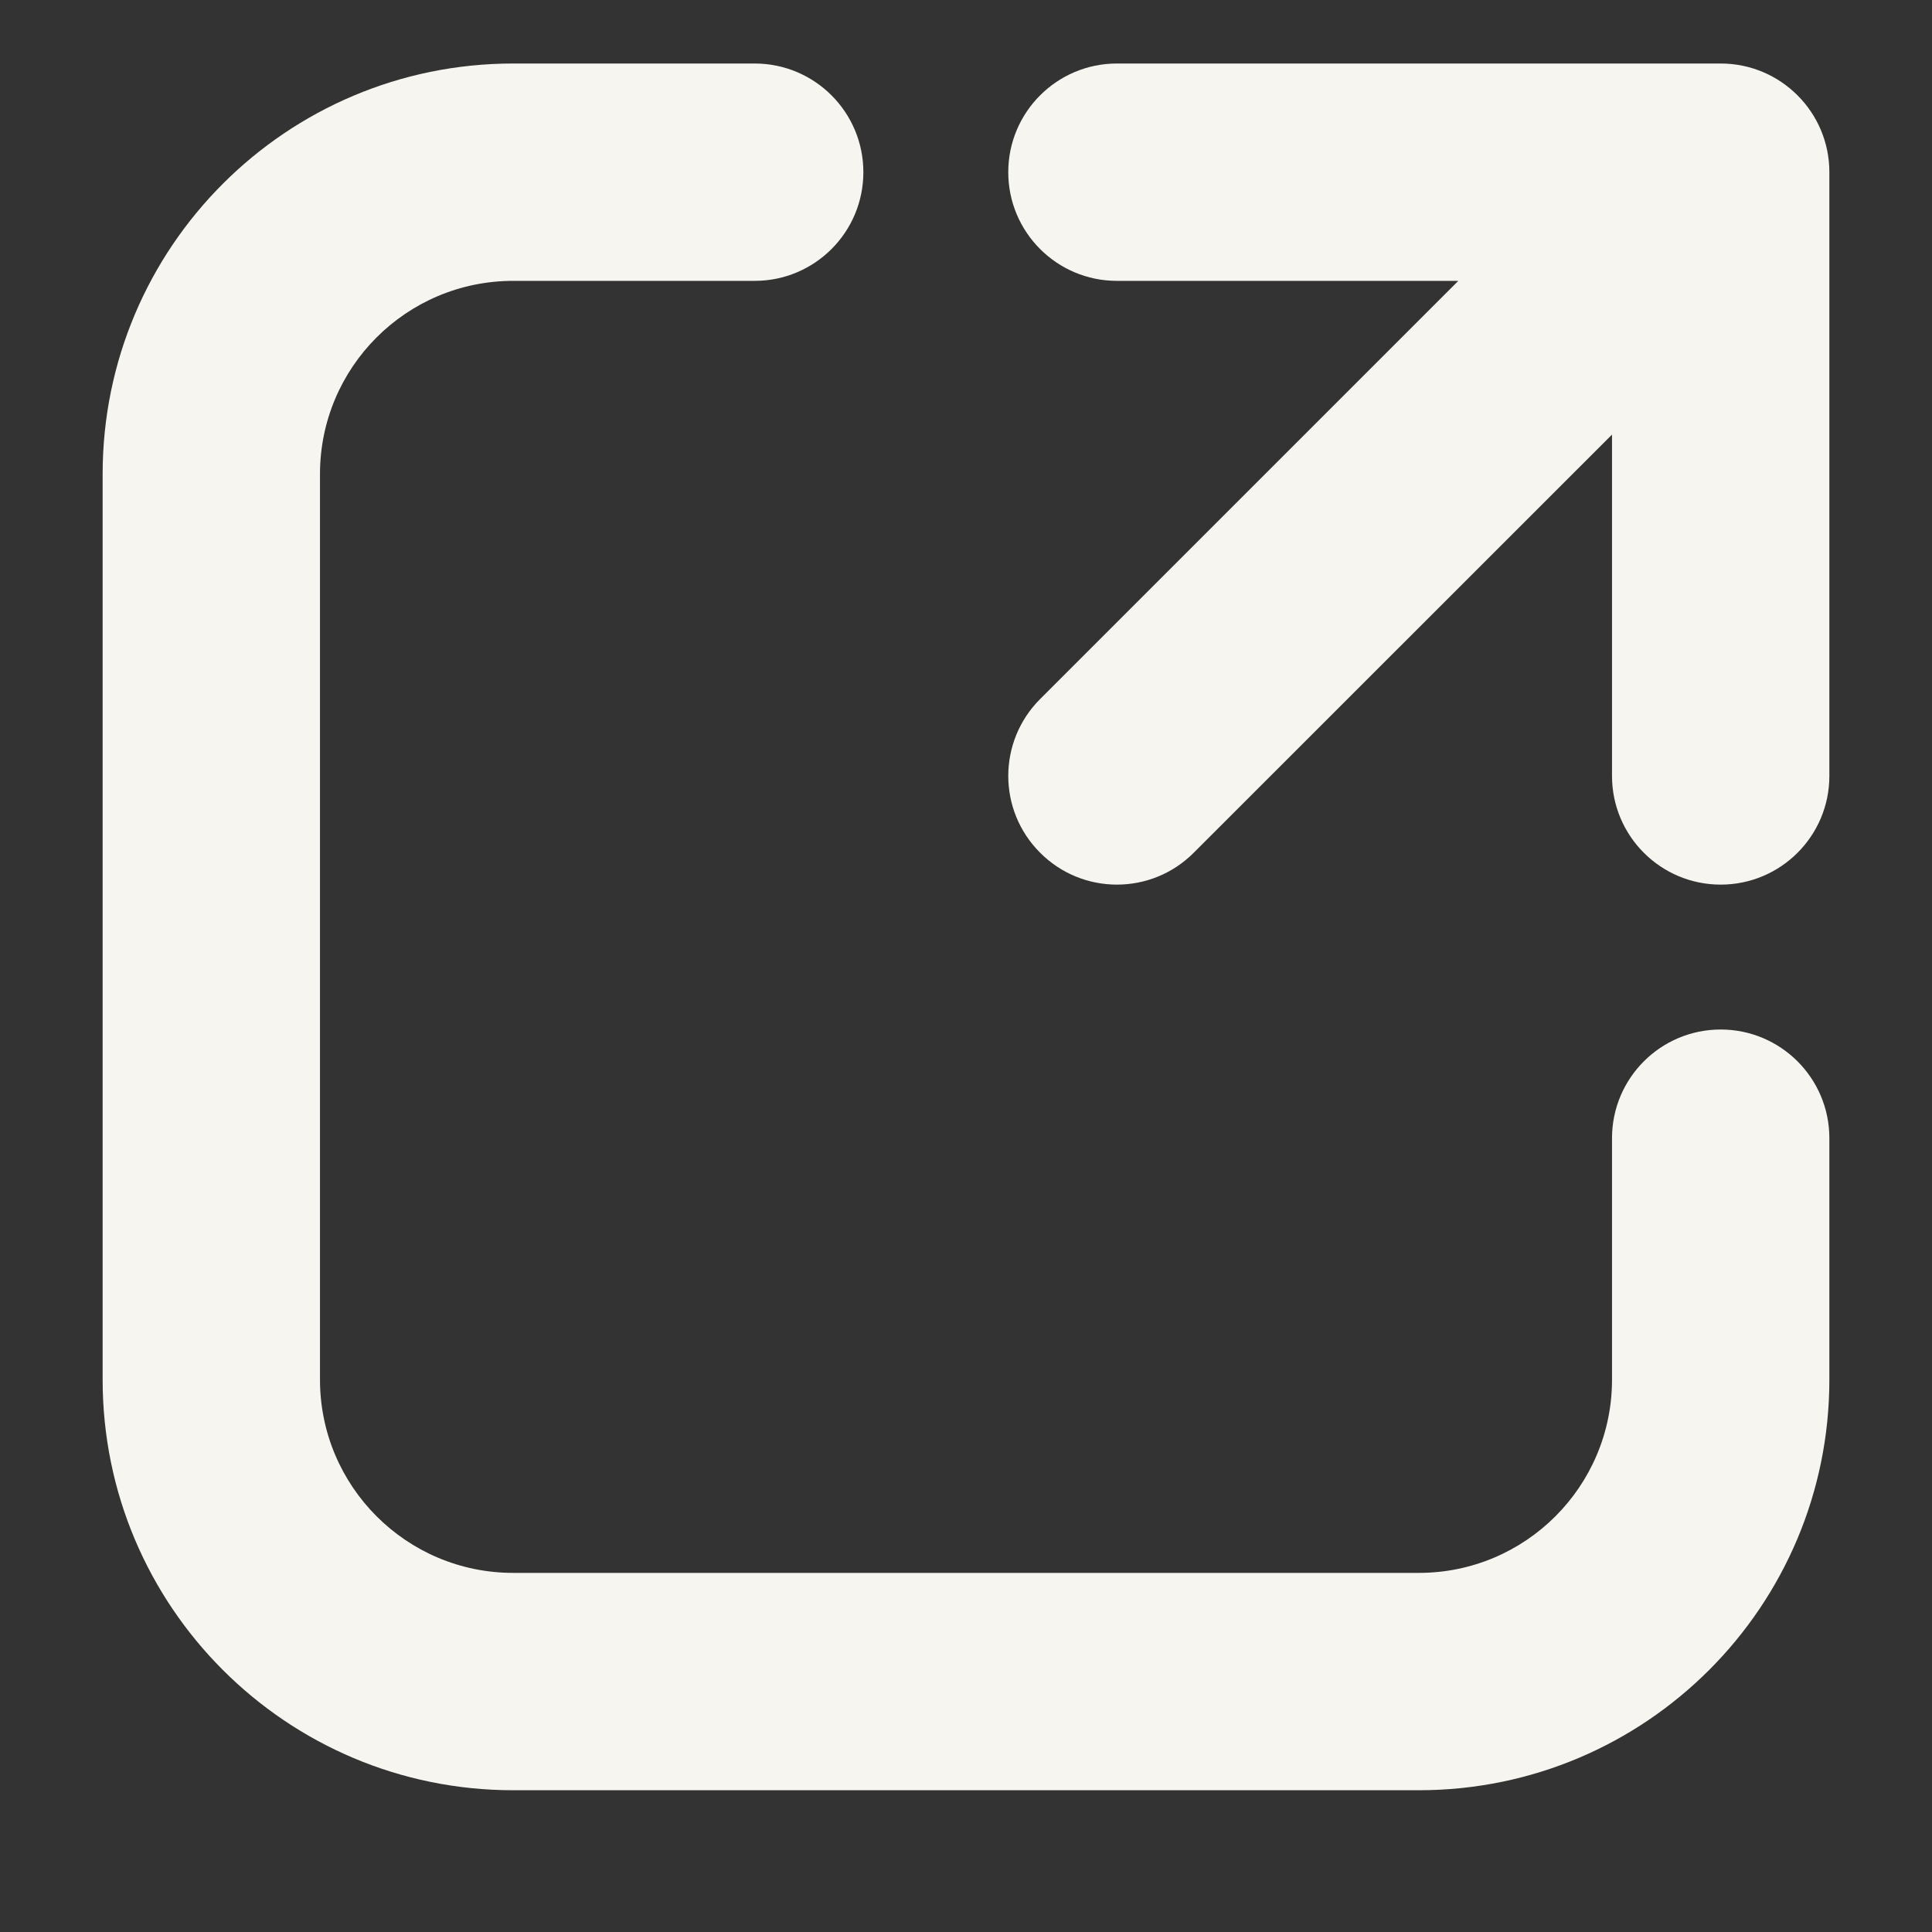
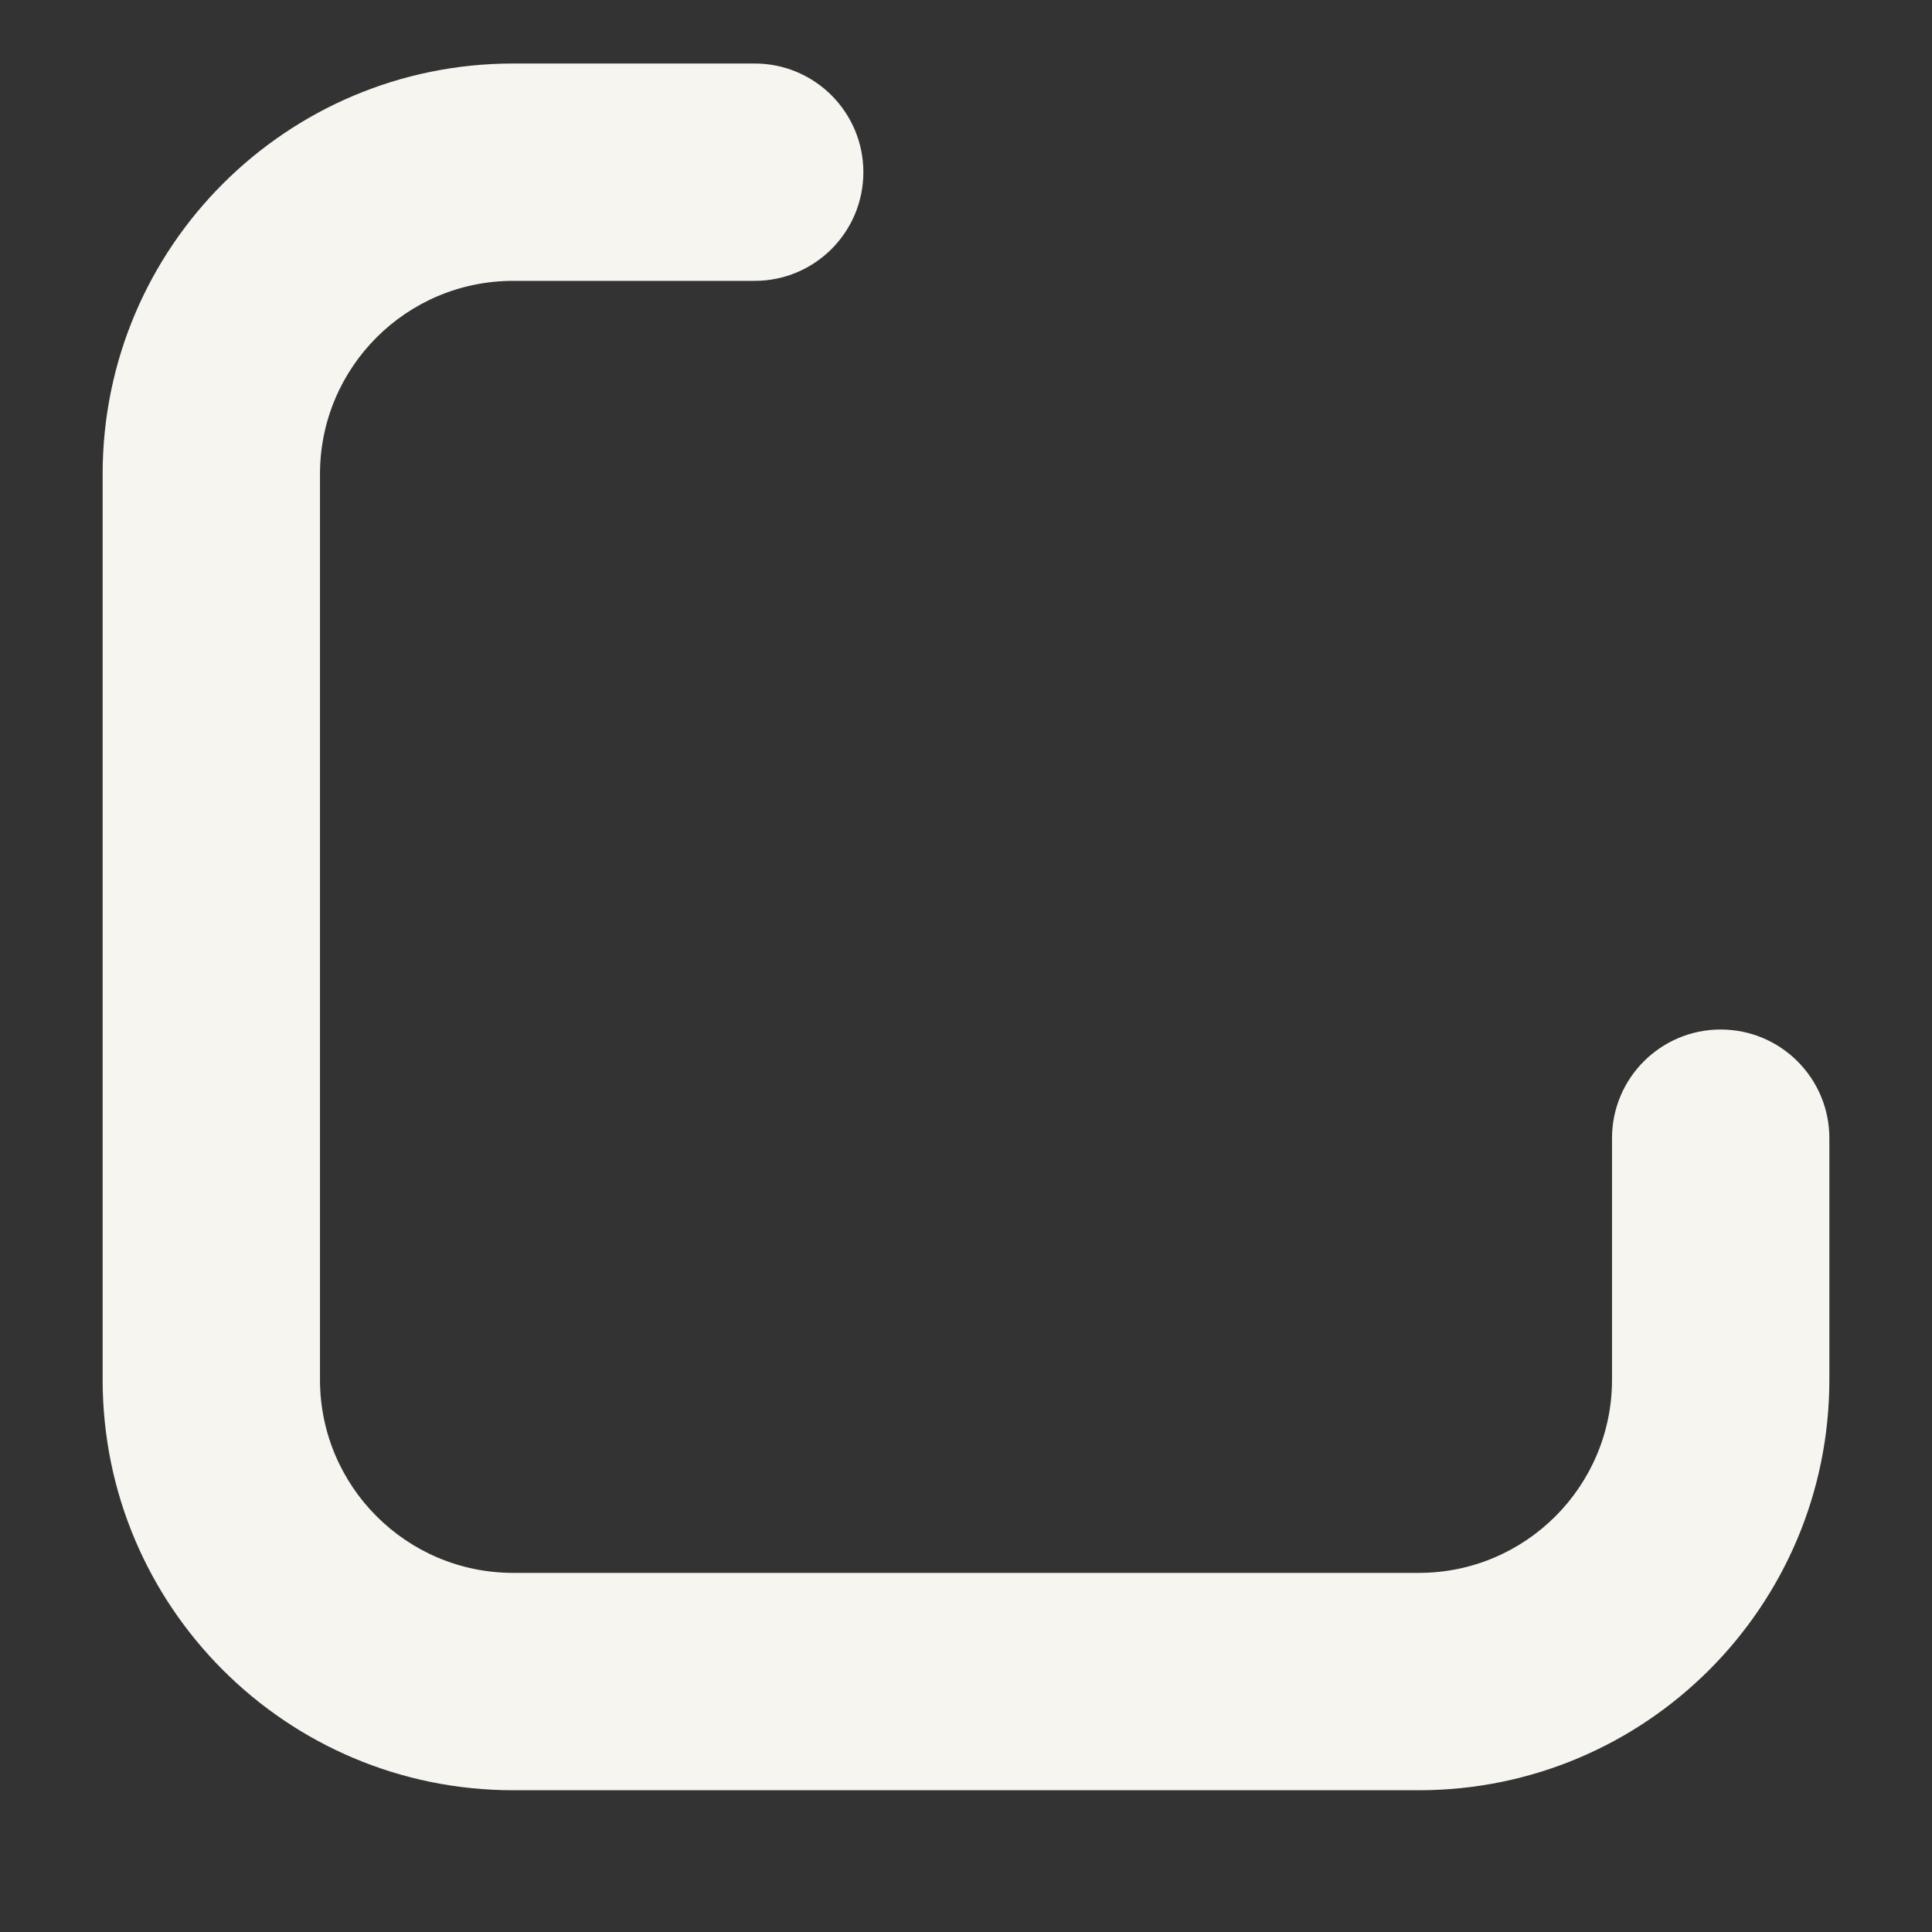
<svg xmlns="http://www.w3.org/2000/svg" width="16" height="16" viewBox="0 0 16 16" fill="none">
  <rect x="0" y="0" width="16" height="16" fill="#333333" stroke="none" />
  <path d="M4.25 0.526C2.372 0.526 0.85 2.048 0.85 3.926V11.426C0.85 13.304 2.372 14.826 4.25 14.826H11.75C13.628 14.826 15.15 13.304 15.15 11.426V9.426C15.15 8.929 14.747 8.526 14.25 8.526C13.753 8.526 13.35 8.929 13.35 9.426V11.426C13.35 12.309 12.634 13.026 11.75 13.026H4.25C3.366 13.026 2.65 12.309 2.65 11.426V3.926C2.65 3.042 3.366 2.326 4.25 2.326H6.25C6.747 2.326 7.15 1.923 7.15 1.426C7.15 0.929 6.747 0.526 6.25 0.526H4.25Z" fill="#F6F5F0" />
-   <path d="M9.25 0.526C8.753 0.526 8.35 0.929 8.35 1.426C8.35 1.923 8.753 2.326 9.25 2.326H12.077L8.614 5.789C8.262 6.141 8.262 6.711 8.614 7.062C8.965 7.414 9.535 7.414 9.886 7.062L13.35 3.599V6.426C13.35 6.923 13.753 7.326 14.25 7.326C14.747 7.326 15.15 6.923 15.15 6.426V1.426C15.15 0.929 14.747 0.526 14.25 0.526H9.25Z" fill="#F6F5F0" />
</svg>